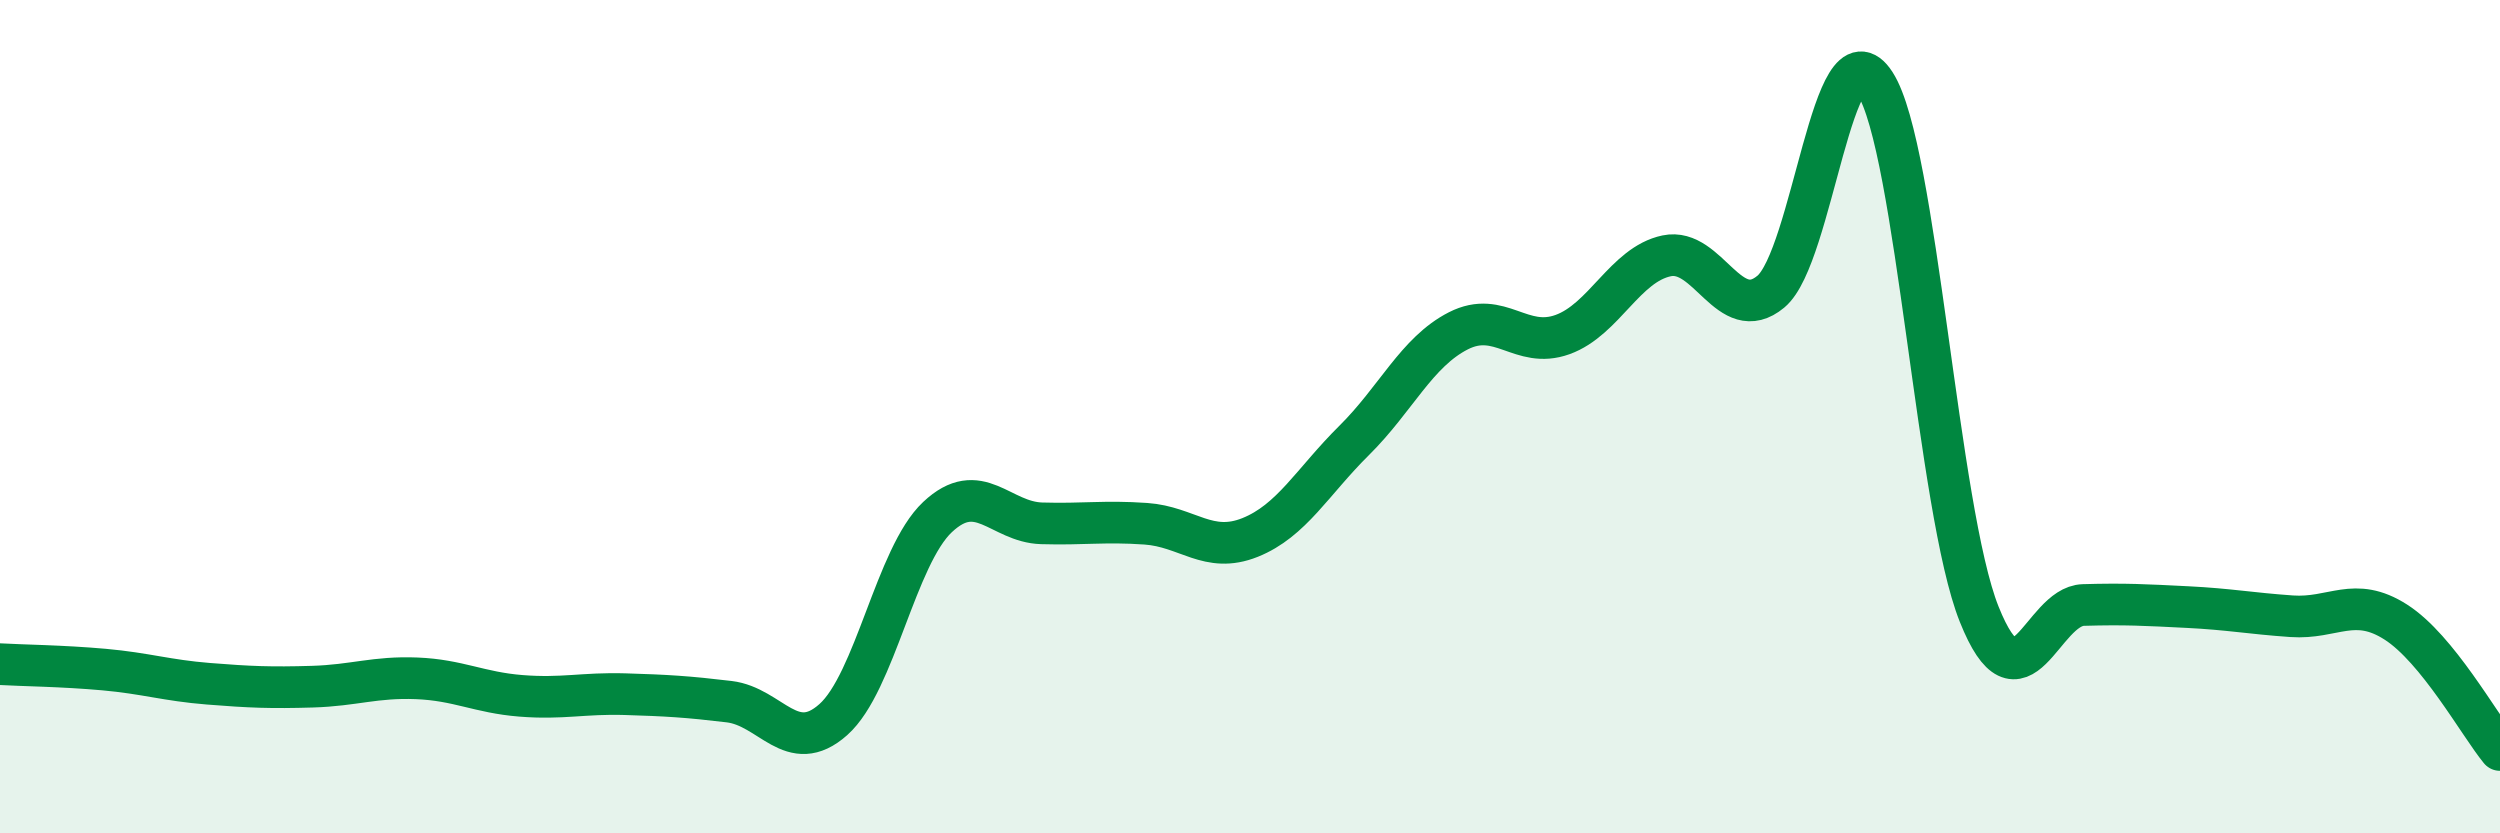
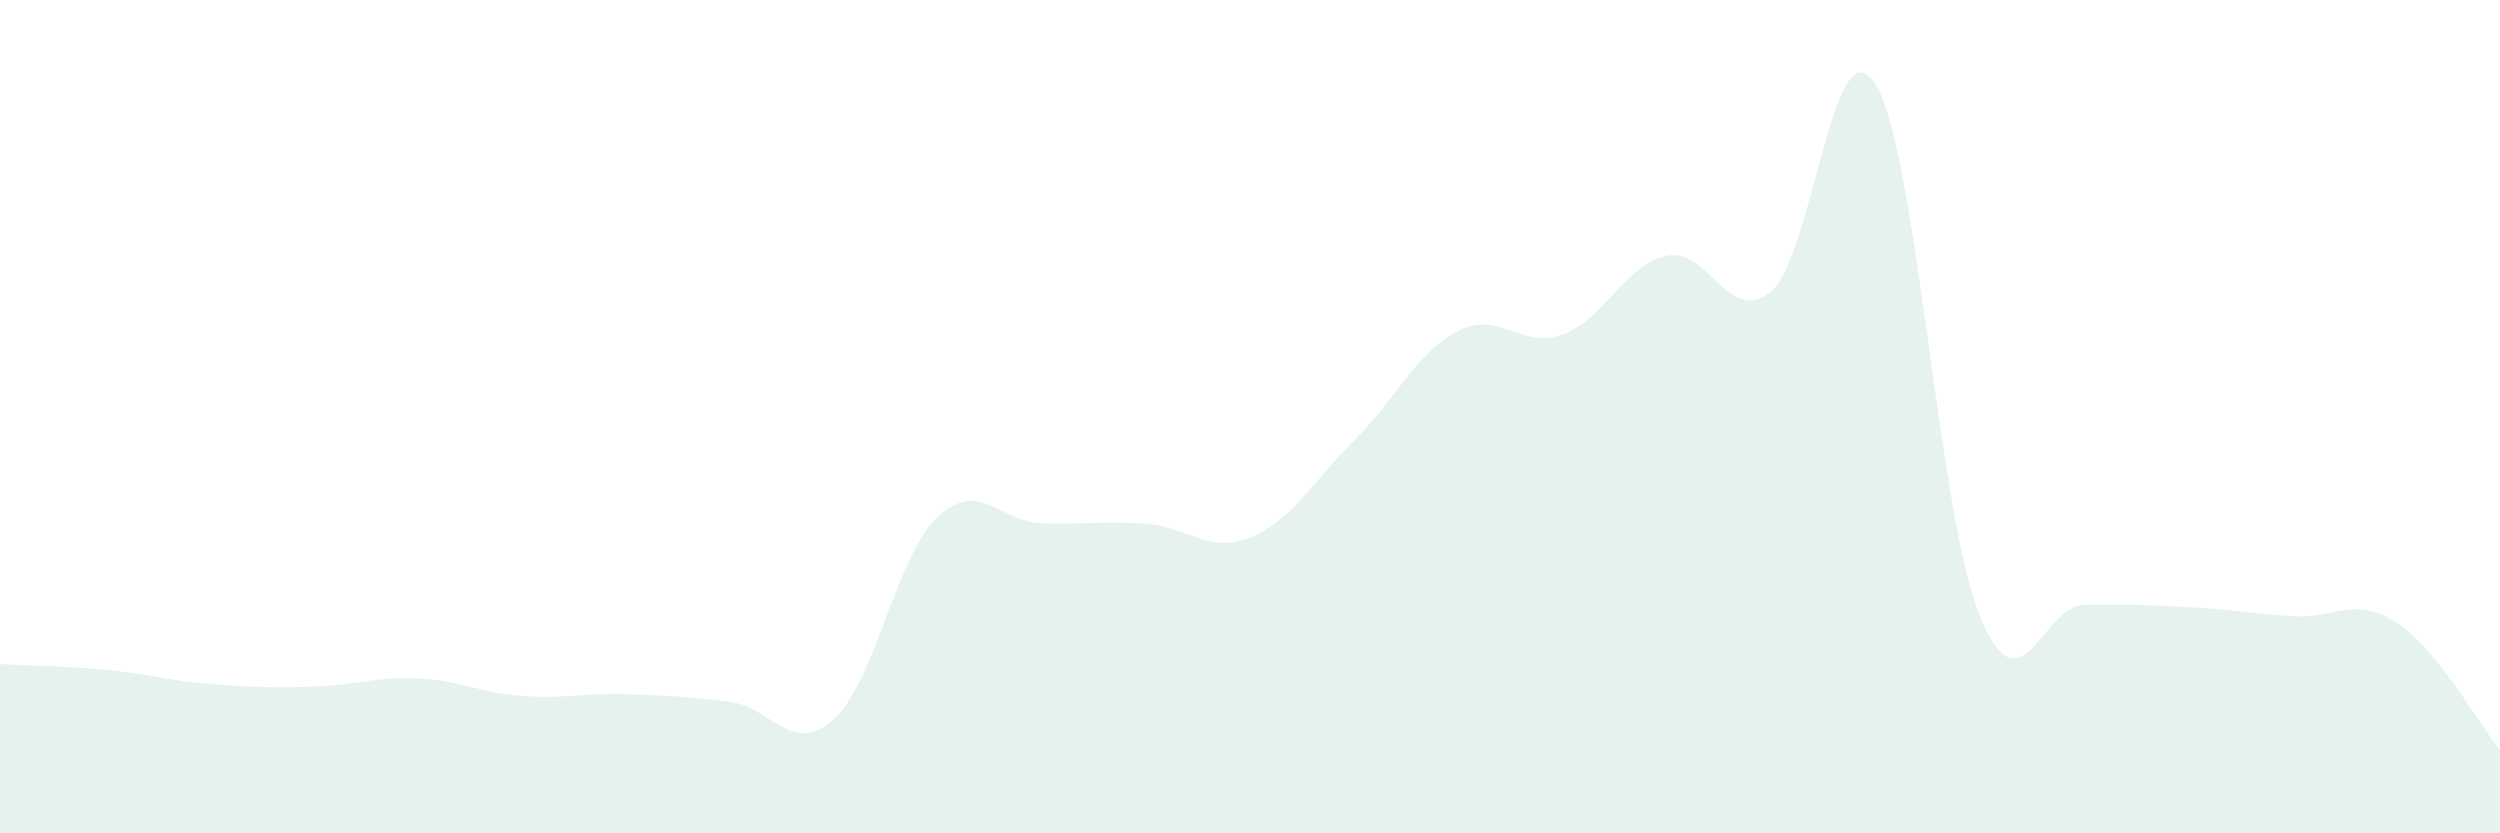
<svg xmlns="http://www.w3.org/2000/svg" width="60" height="20" viewBox="0 0 60 20">
  <path d="M 0,15.94 C 0.5,15.97 1.5,15.98 2.5,16.07 C 3.5,16.16 4,16.33 5,16.41 C 6,16.49 6.5,16.51 7.5,16.48 C 8.5,16.45 9,16.24 10,16.28 C 11,16.32 11.5,16.62 12.5,16.7 C 13.5,16.78 14,16.63 15,16.66 C 16,16.69 16.5,16.72 17.5,16.84 C 18.5,16.96 19,18.16 20,17.27 C 21,16.38 21.5,13.35 22.5,12.41 C 23.5,11.47 24,12.53 25,12.56 C 26,12.59 26.5,12.5 27.5,12.57 C 28.5,12.64 29,13.3 30,12.9 C 31,12.5 31.5,11.56 32.5,10.57 C 33.5,9.58 34,8.45 35,7.94 C 36,7.43 36.5,8.39 37.5,8.03 C 38.5,7.67 39,6.35 40,6.14 C 41,5.93 41.5,7.83 42.5,7 C 43.5,6.17 44,0.45 45,2 C 46,3.55 46.5,12.24 47.5,14.74 C 48.5,17.24 49,14.55 50,14.52 C 51,14.49 51.5,14.52 52.5,14.57 C 53.5,14.62 54,14.72 55,14.79 C 56,14.86 56.5,14.29 57.5,14.93 C 58.5,15.57 59.5,17.39 60,18L60 20L0 20Z" fill="#008740" opacity="0.1" stroke-linecap="round" stroke-linejoin="round" />
-   <path d="M 0,15.94 C 0.5,15.97 1.5,15.98 2.5,16.07 C 3.5,16.16 4,16.33 5,16.41 C 6,16.49 6.5,16.51 7.5,16.48 C 8.5,16.45 9,16.24 10,16.28 C 11,16.32 11.5,16.62 12.5,16.7 C 13.5,16.78 14,16.63 15,16.66 C 16,16.69 16.5,16.72 17.5,16.84 C 18.5,16.96 19,18.16 20,17.27 C 21,16.38 21.5,13.35 22.5,12.41 C 23.5,11.47 24,12.53 25,12.56 C 26,12.59 26.5,12.5 27.5,12.57 C 28.5,12.64 29,13.3 30,12.9 C 31,12.5 31.5,11.56 32.5,10.57 C 33.5,9.58 34,8.45 35,7.94 C 36,7.43 36.5,8.39 37.5,8.03 C 38.5,7.67 39,6.35 40,6.14 C 41,5.93 41.5,7.83 42.5,7 C 43.5,6.17 44,0.45 45,2 C 46,3.55 46.5,12.24 47.5,14.74 C 48.5,17.24 49,14.55 50,14.52 C 51,14.49 51.5,14.52 52.5,14.57 C 53.5,14.62 54,14.72 55,14.79 C 56,14.86 56.5,14.29 57.5,14.93 C 58.5,15.57 59.5,17.39 60,18" stroke="#008740" stroke-width="1" fill="none" stroke-linecap="round" stroke-linejoin="round" />
</svg>